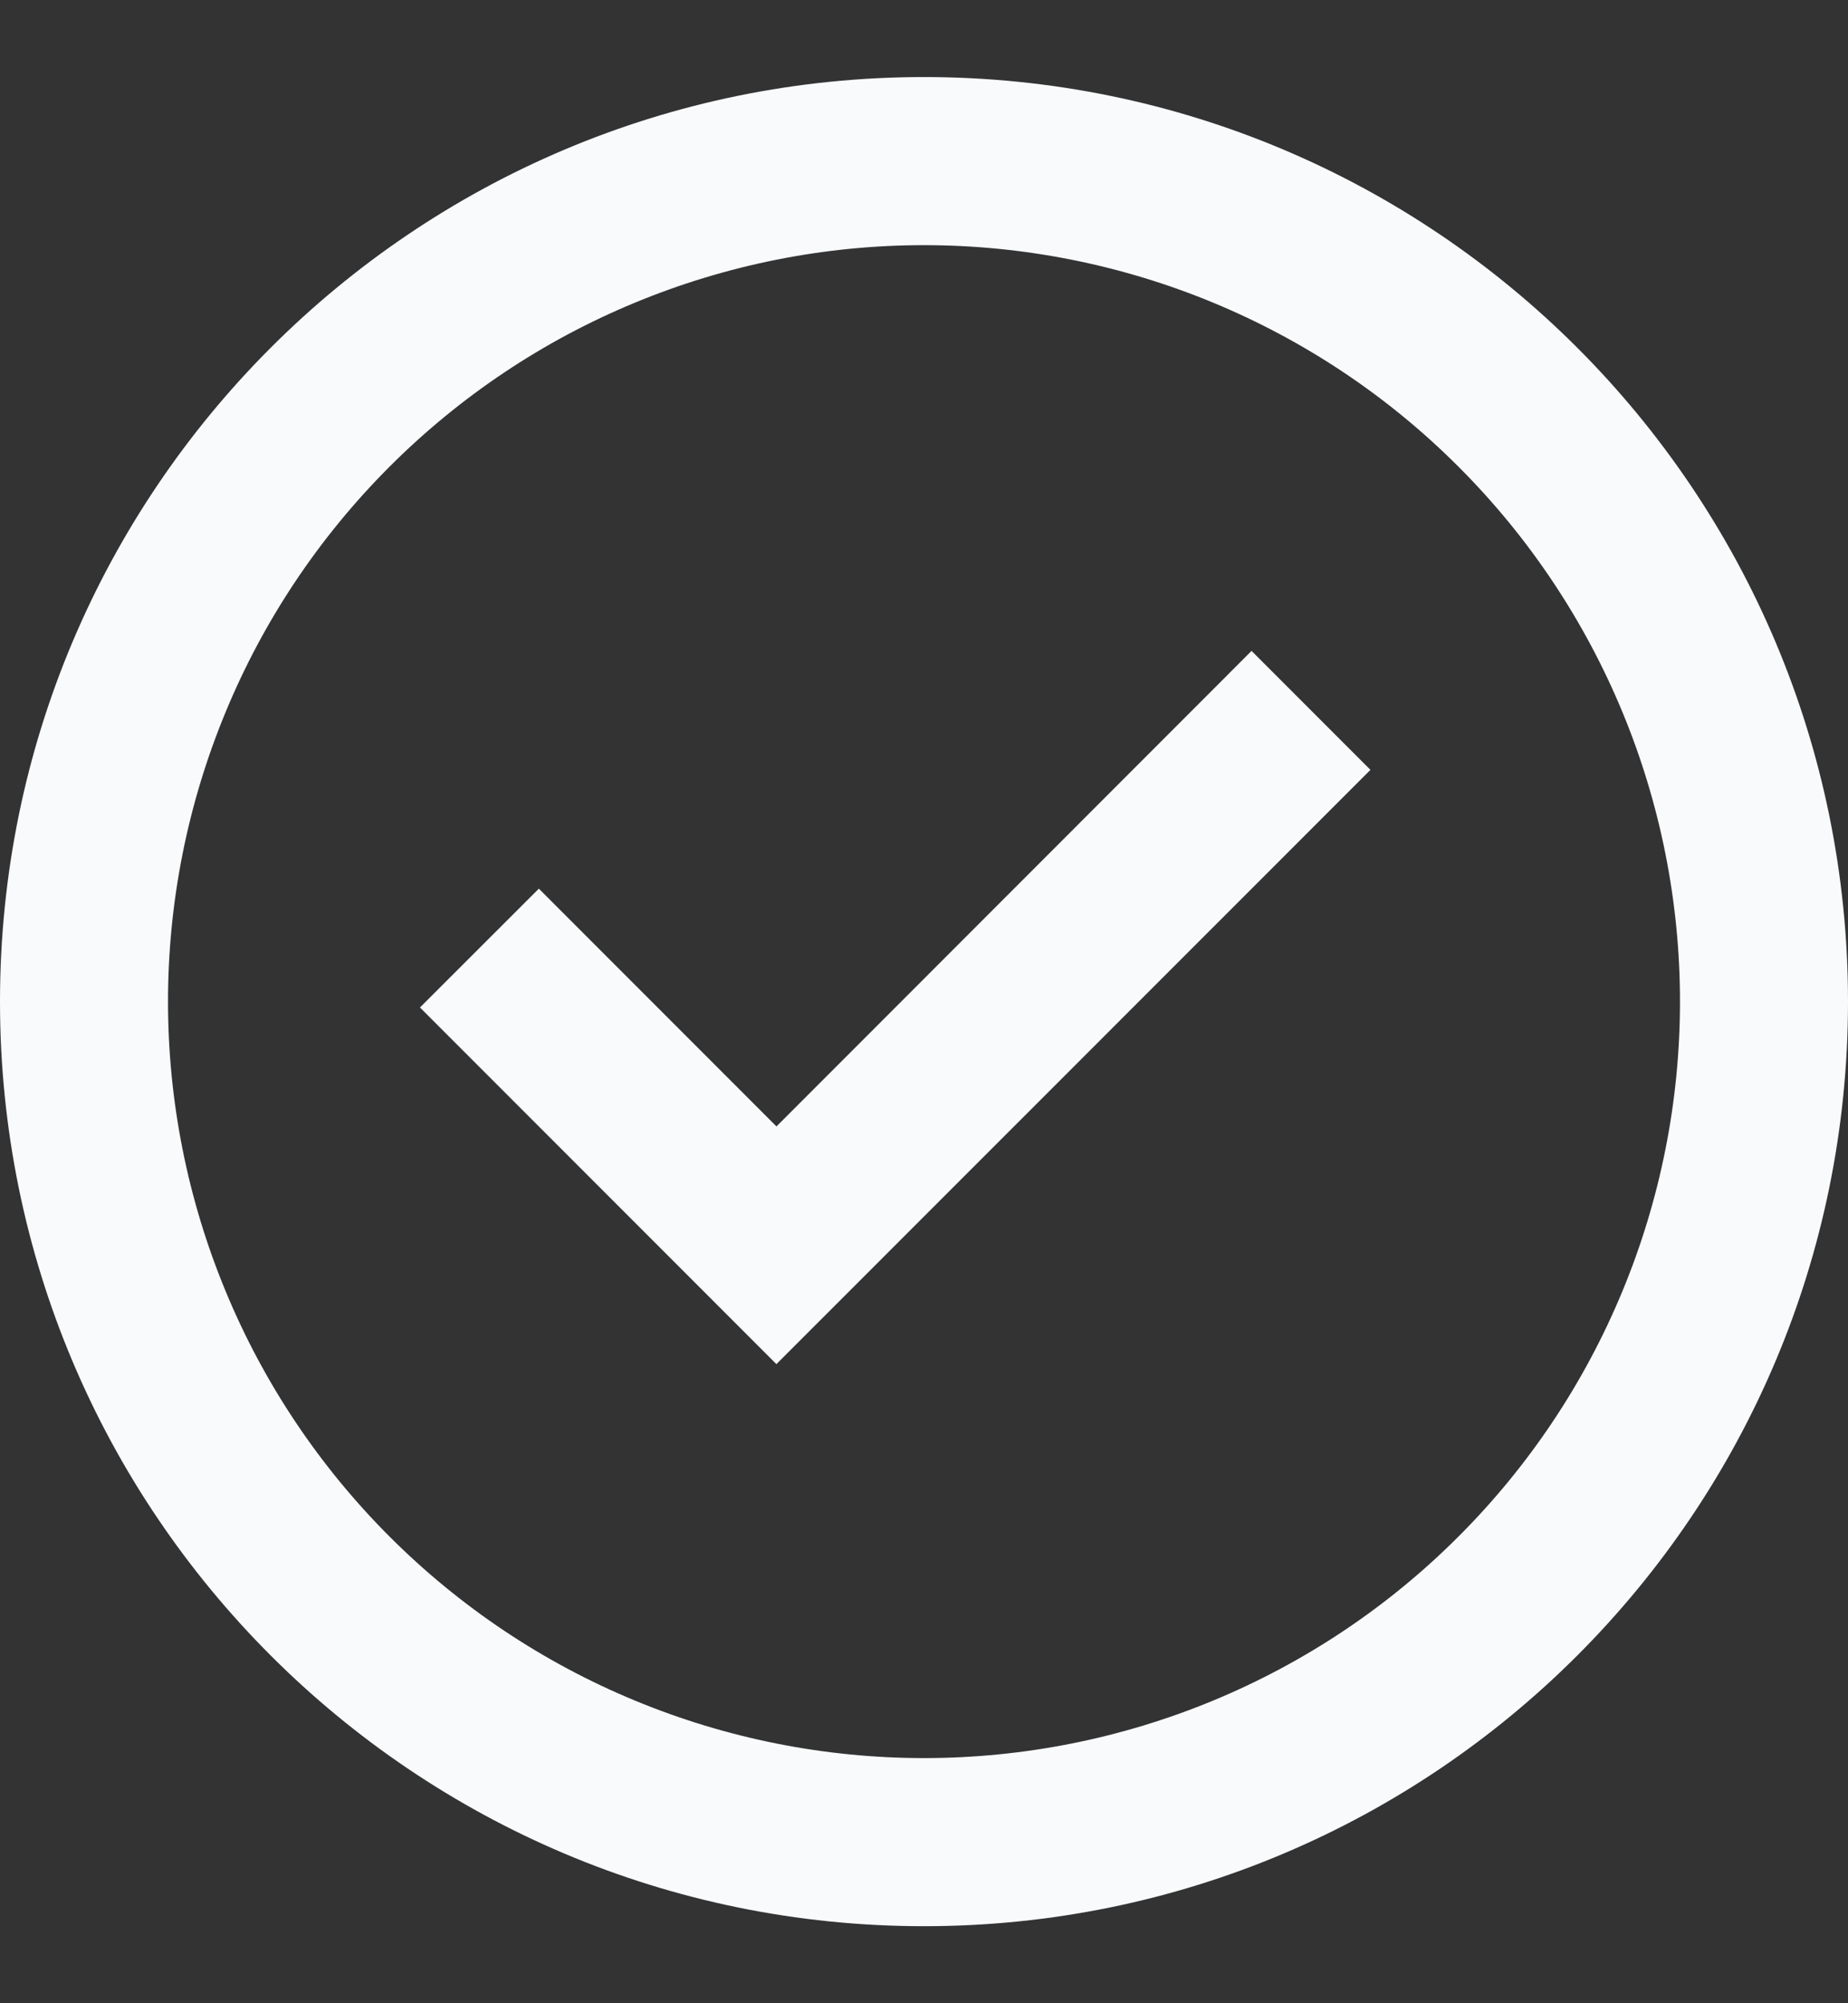
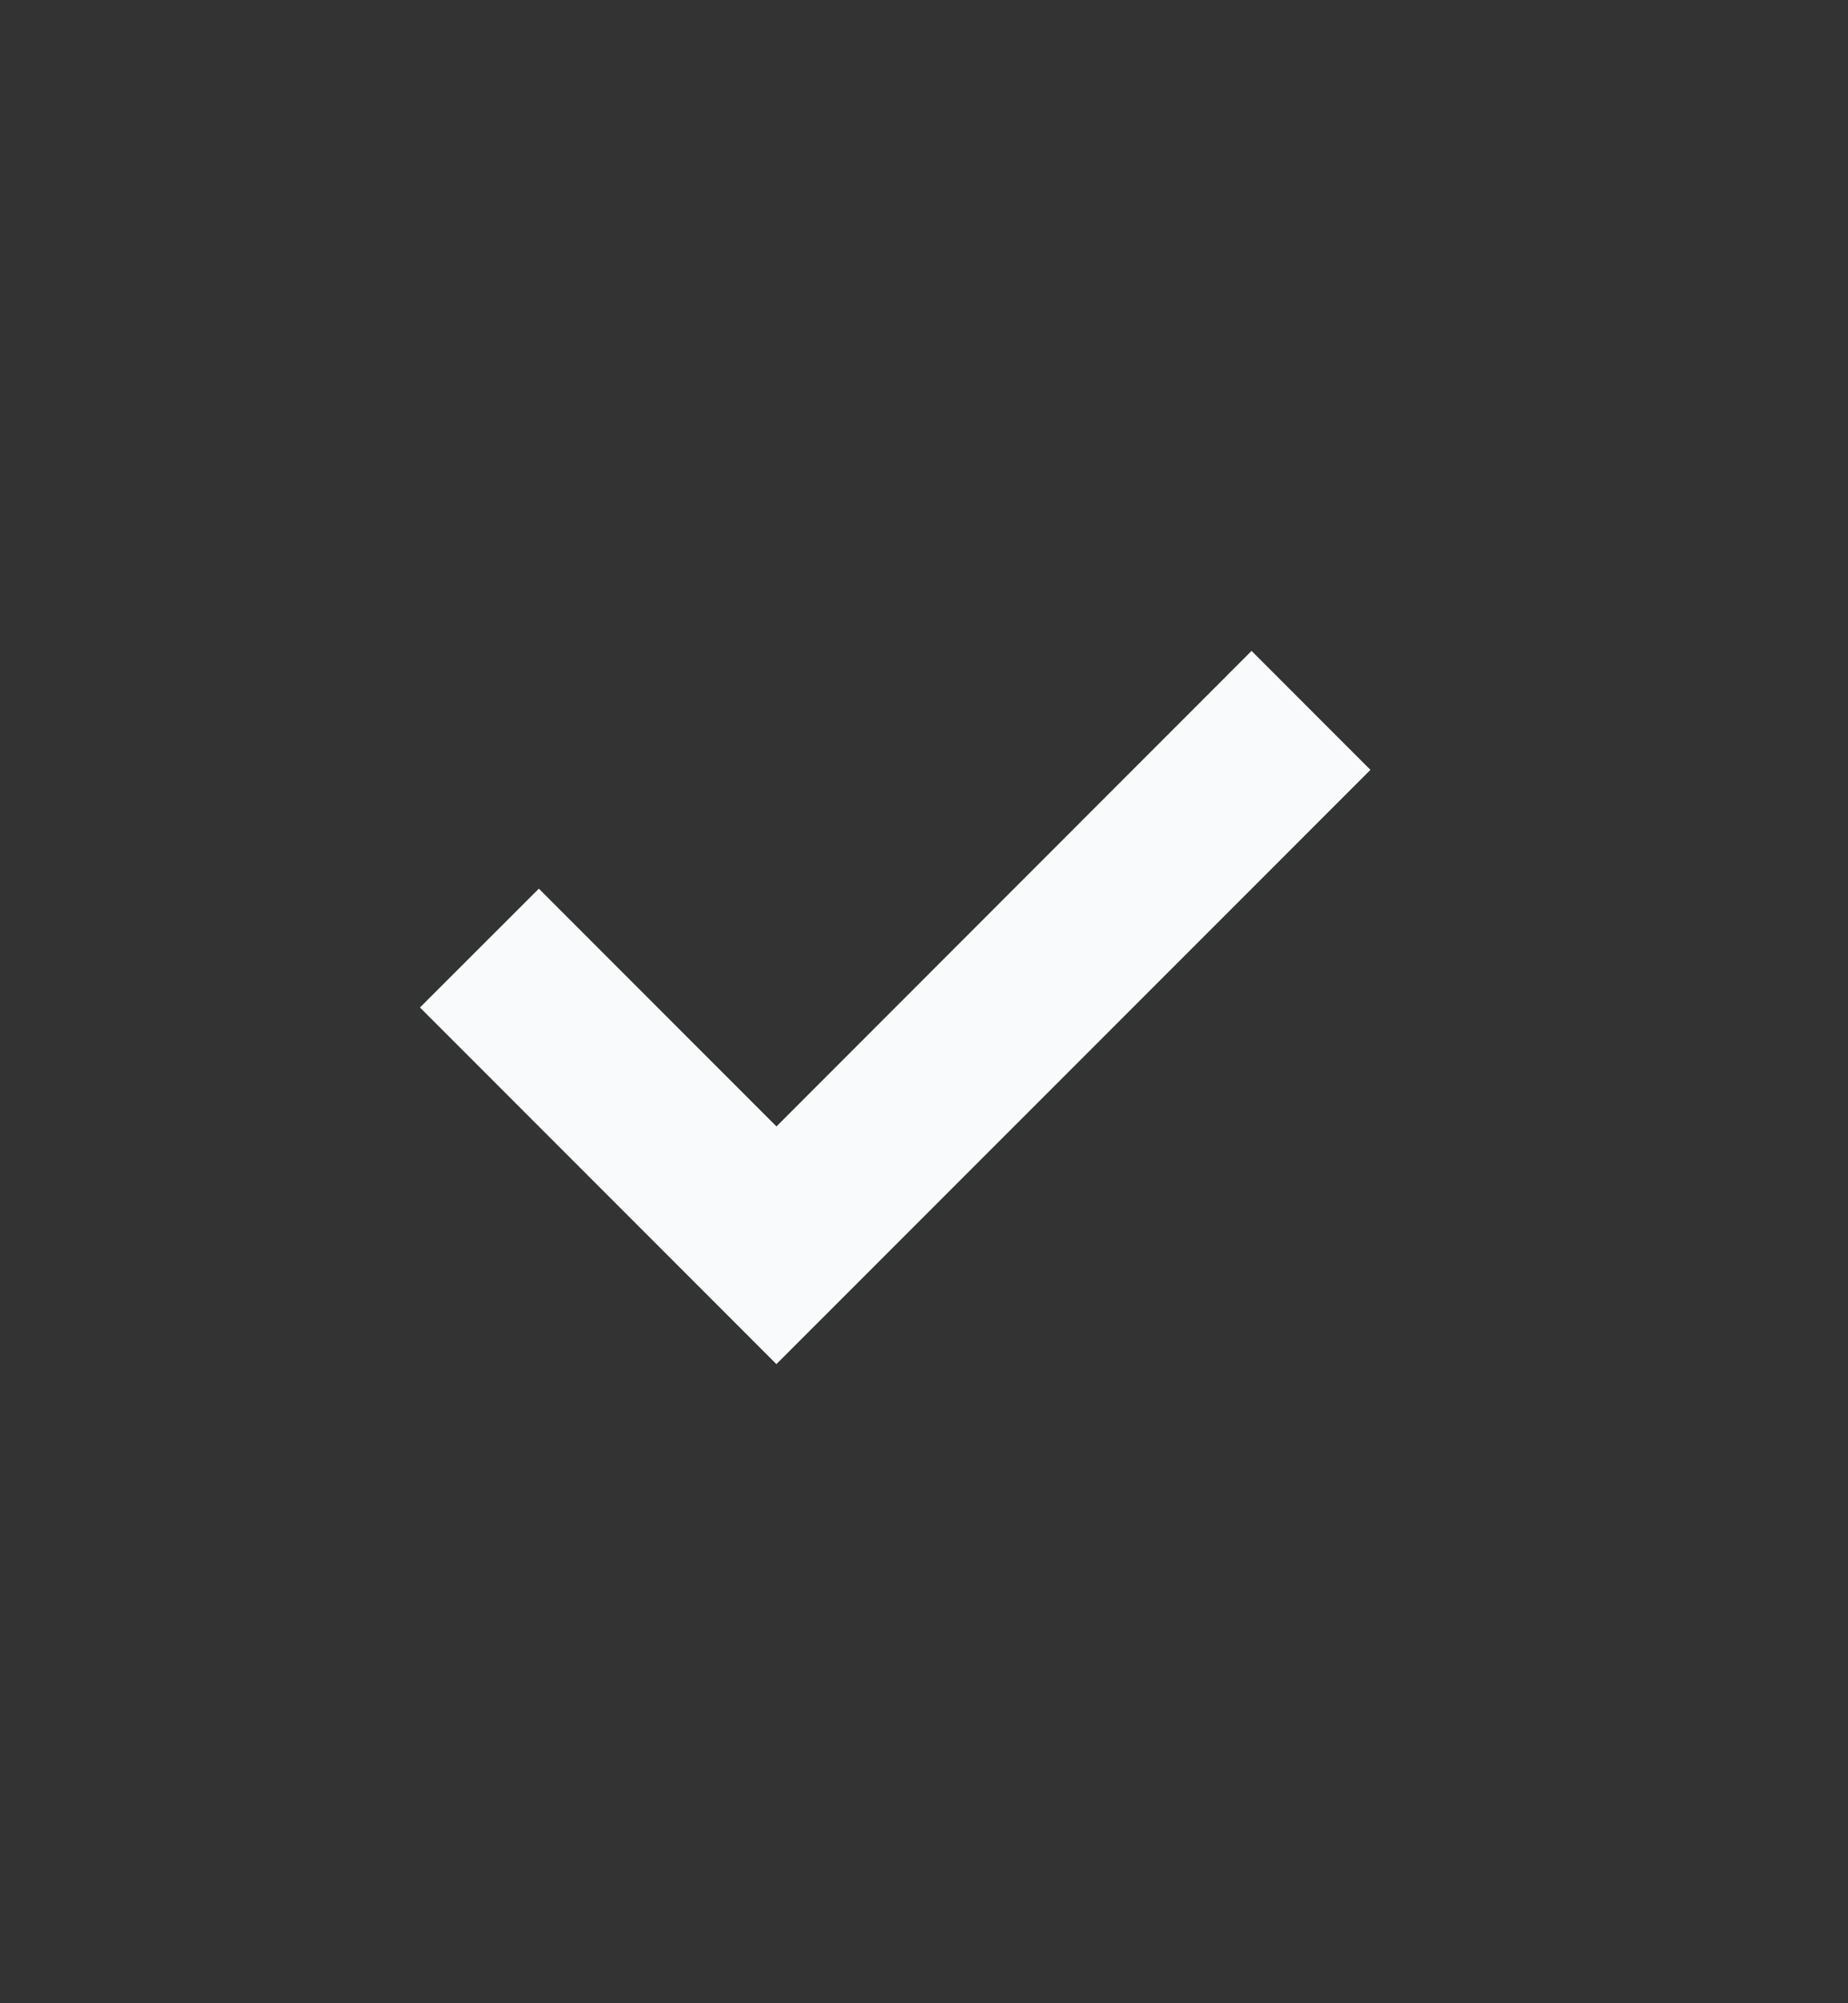
<svg xmlns="http://www.w3.org/2000/svg" width="12" height="13" viewBox="0 0 12 13" fill="none">
  <rect x="0" y="0" width="12" height="13" fill="#333333" stroke="none" />
  <path d="M5.042 8.853L2.727 6.538L3.499 5.767L5.042 7.31L8.127 4.224L8.899 4.996L5.042 8.852V8.853Z" fill="#F8FAFC" />
-   <path fill-rule="evenodd" clip-rule="evenodd" d="M0 6.5C0 3.186 2.686 0.5 6 0.5C9.314 0.5 12 3.186 12 6.5C12 9.814 9.314 12.5 6 12.5C2.686 12.5 0 9.814 0 6.5ZM6 11.409C5.355 11.409 4.717 11.282 4.121 11.035C3.526 10.789 2.985 10.427 2.529 9.971C2.073 9.515 1.711 8.974 1.465 8.379C1.218 7.783 1.091 7.145 1.091 6.5C1.091 5.855 1.218 5.217 1.465 4.621C1.711 4.026 2.073 3.485 2.529 3.029C2.985 2.573 3.526 2.211 4.121 1.965C4.717 1.718 5.355 1.591 6 1.591C7.302 1.591 8.551 2.108 9.471 3.029C10.392 3.949 10.909 5.198 10.909 6.5C10.909 7.802 10.392 9.051 9.471 9.971C8.551 10.892 7.302 11.409 6 11.409Z" fill="#F8FAFC" />
</svg>